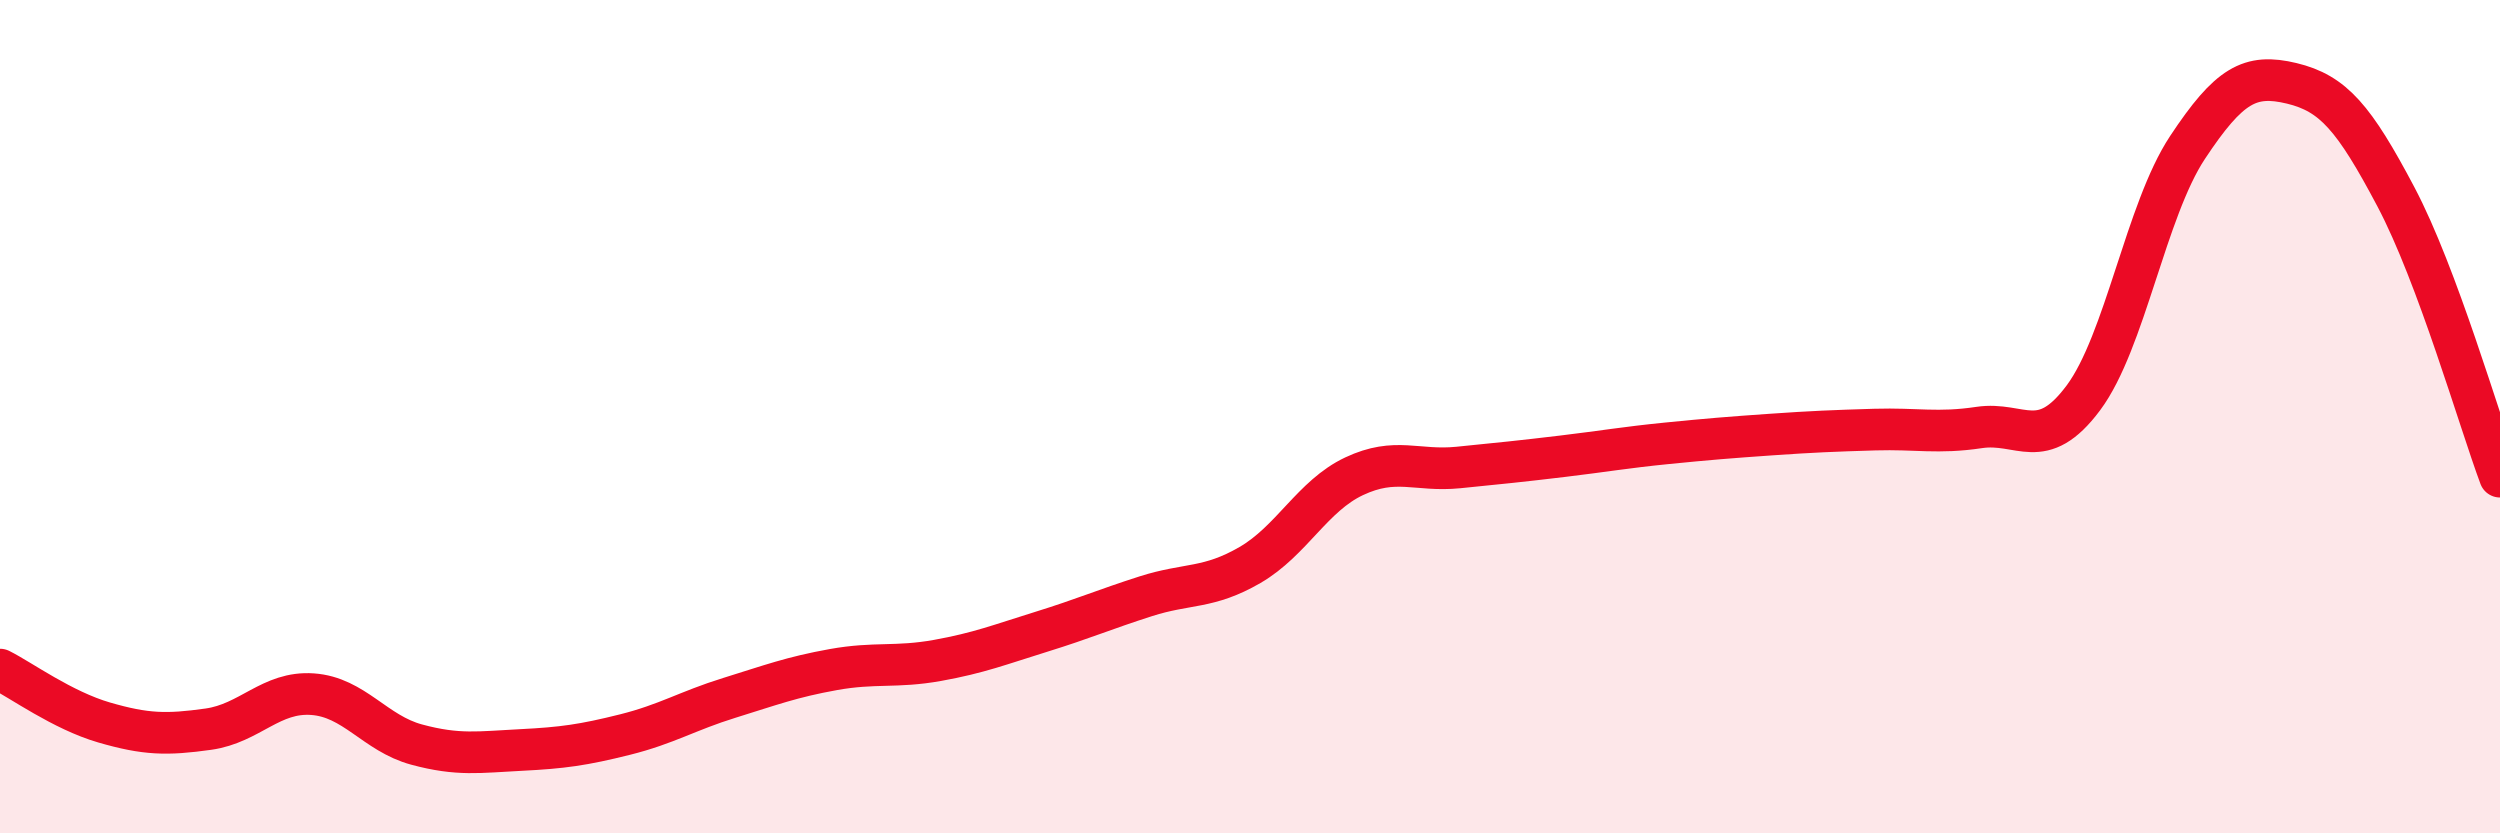
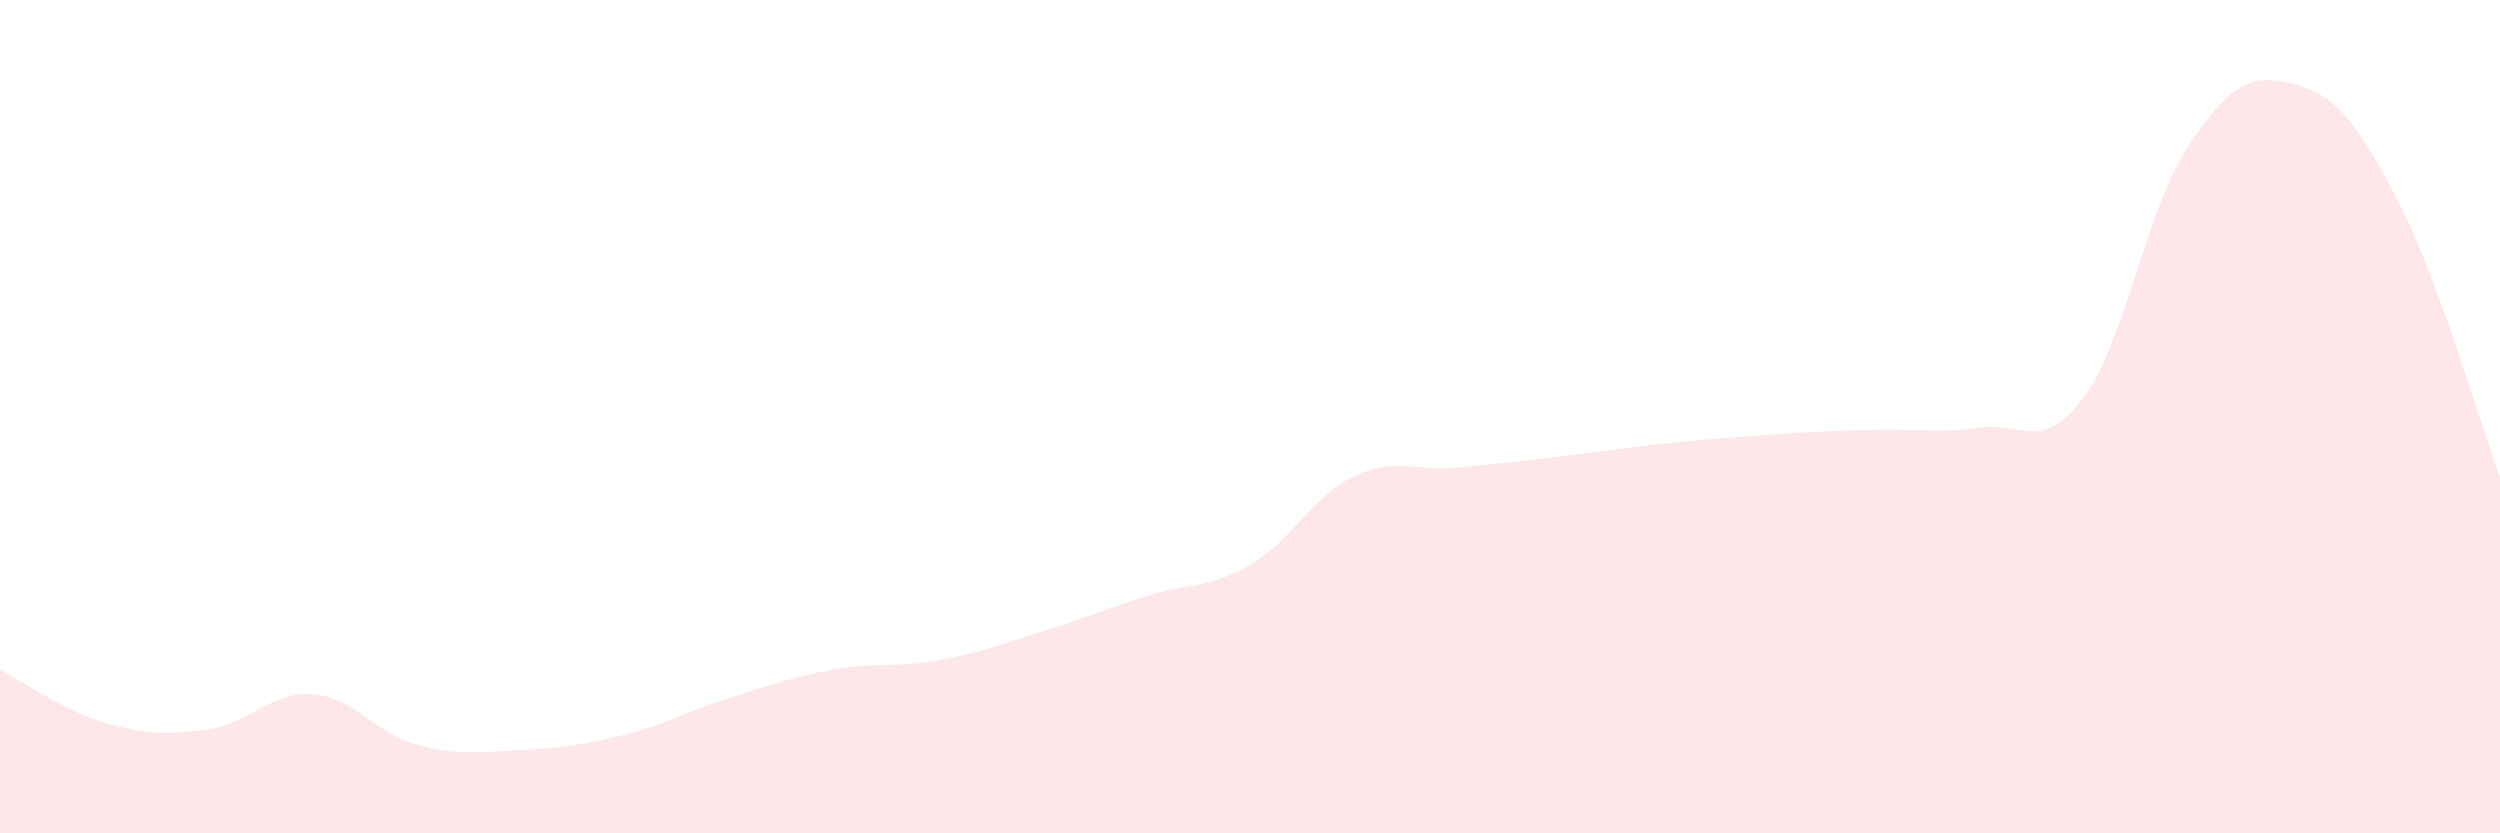
<svg xmlns="http://www.w3.org/2000/svg" width="60" height="20" viewBox="0 0 60 20">
  <path d="M 0,16.07 C 0.5,16.32 1.5,17.05 2.5,17.34 C 3.5,17.63 4,17.64 5,17.5 C 6,17.36 6.5,16.59 7.5,16.66 C 8.5,16.73 9,17.6 10,17.87 C 11,18.14 11.5,18.05 12.5,18 C 13.5,17.95 14,17.88 15,17.63 C 16,17.38 16.5,17.06 17.5,16.75 C 18.5,16.44 19,16.25 20,16.07 C 21,15.89 21.5,16.03 22.5,15.85 C 23.5,15.67 24,15.47 25,15.16 C 26,14.85 26.5,14.63 27.5,14.31 C 28.5,13.99 29,14.14 30,13.56 C 31,12.98 31.5,11.9 32.5,11.43 C 33.5,10.96 34,11.32 35,11.22 C 36,11.12 36.5,11.07 37.5,10.95 C 38.5,10.83 39,10.74 40,10.64 C 41,10.54 41.5,10.5 42.5,10.43 C 43.5,10.36 44,10.34 45,10.31 C 46,10.28 46.5,10.41 47.5,10.26 C 48.5,10.11 49,10.89 50,9.55 C 51,8.21 51.5,5.05 52.5,3.54 C 53.5,2.03 54,1.76 55,2 C 56,2.24 56.5,2.83 57.5,4.72 C 58.5,6.61 59.5,10.1 60,11.44L60 20L0 20Z" fill="#EB0A25" opacity="0.1" stroke-linecap="round" stroke-linejoin="round" />
-   <path d="M 0,16.07 C 0.5,16.32 1.5,17.05 2.5,17.34 C 3.5,17.63 4,17.64 5,17.5 C 6,17.36 6.5,16.59 7.5,16.66 C 8.5,16.73 9,17.6 10,17.87 C 11,18.14 11.5,18.05 12.5,18 C 13.5,17.95 14,17.88 15,17.63 C 16,17.38 16.5,17.06 17.5,16.75 C 18.5,16.44 19,16.25 20,16.07 C 21,15.89 21.5,16.03 22.5,15.85 C 23.5,15.67 24,15.47 25,15.16 C 26,14.85 26.5,14.63 27.5,14.31 C 28.5,13.99 29,14.14 30,13.56 C 31,12.98 31.5,11.9 32.5,11.43 C 33.5,10.96 34,11.32 35,11.22 C 36,11.12 36.5,11.07 37.5,10.95 C 38.5,10.83 39,10.74 40,10.64 C 41,10.54 41.5,10.5 42.5,10.43 C 43.5,10.36 44,10.34 45,10.31 C 46,10.28 46.5,10.41 47.5,10.26 C 48.5,10.11 49,10.89 50,9.55 C 51,8.21 51.5,5.05 52.5,3.54 C 53.5,2.03 54,1.76 55,2 C 56,2.24 56.5,2.83 57.5,4.72 C 58.5,6.61 59.5,10.1 60,11.44" stroke="#EB0A25" stroke-width="1" fill="none" stroke-linecap="round" stroke-linejoin="round" />
</svg>